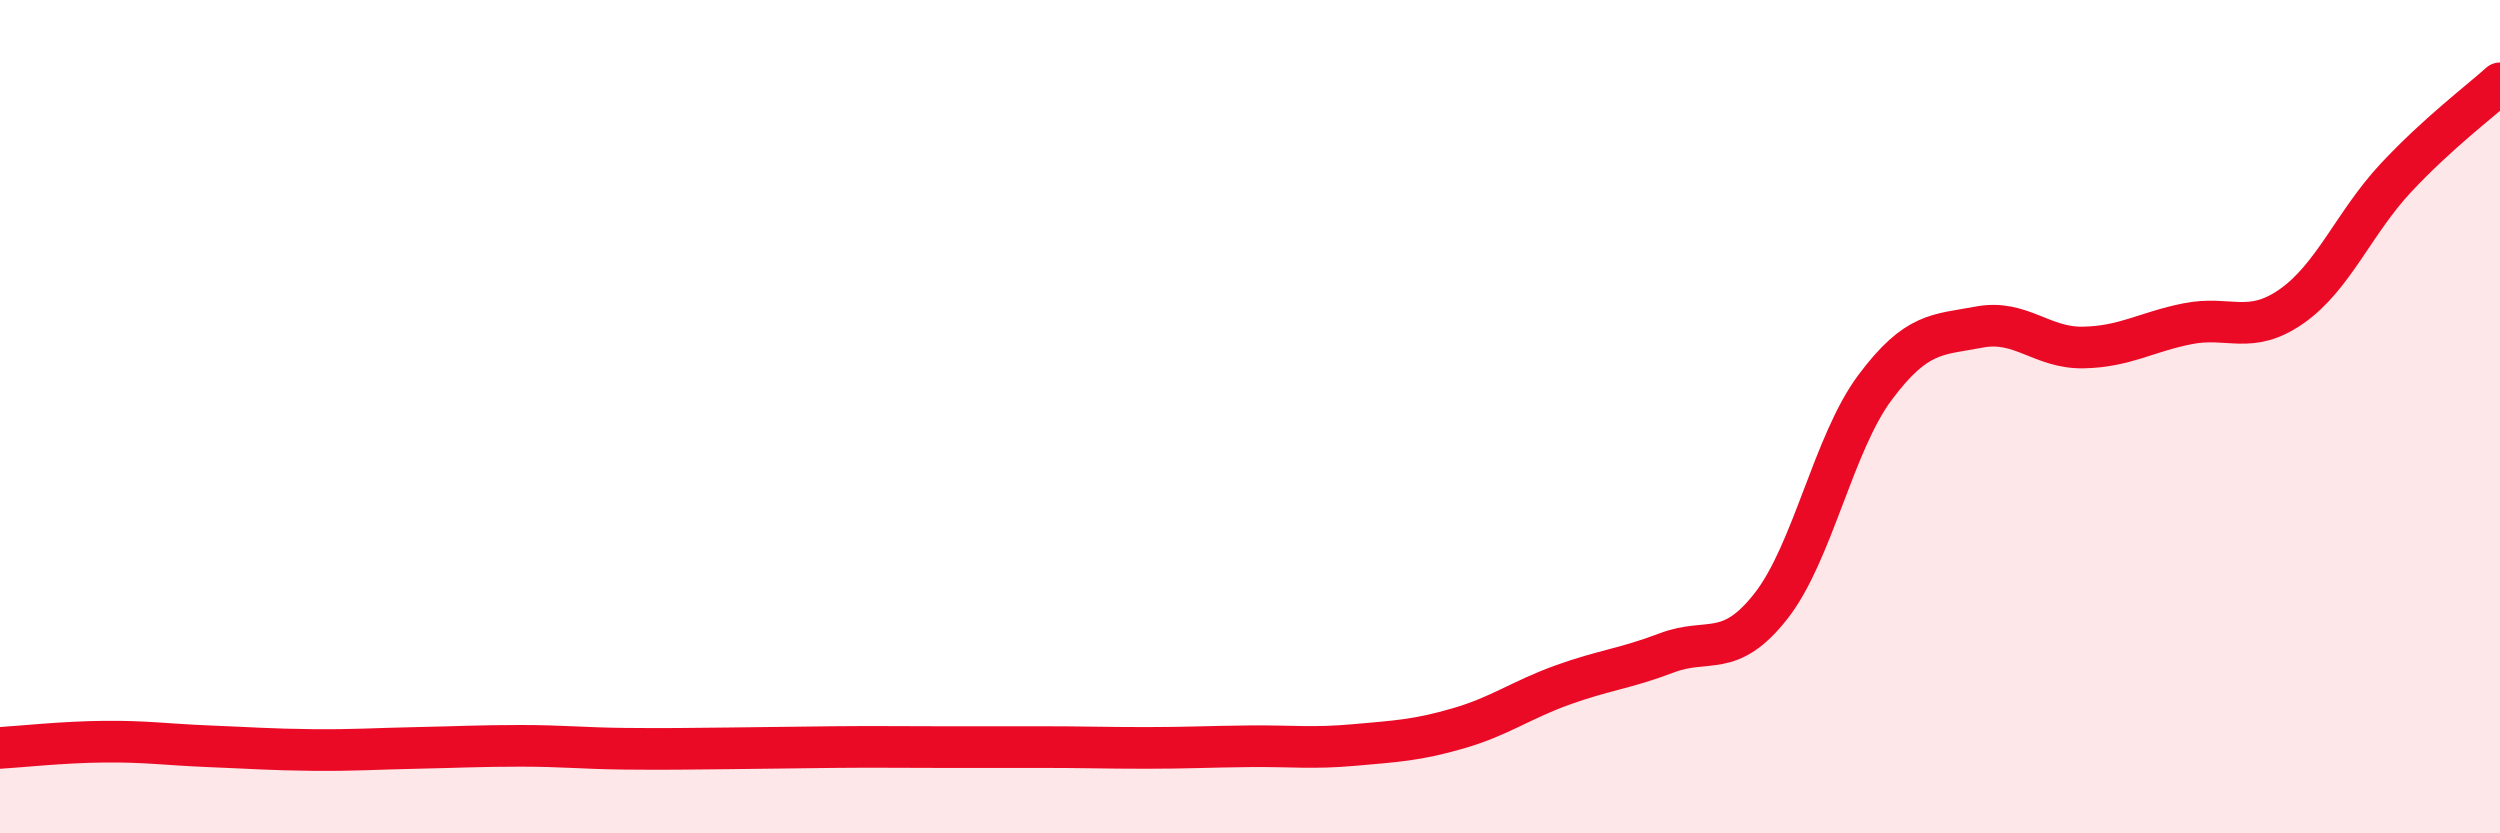
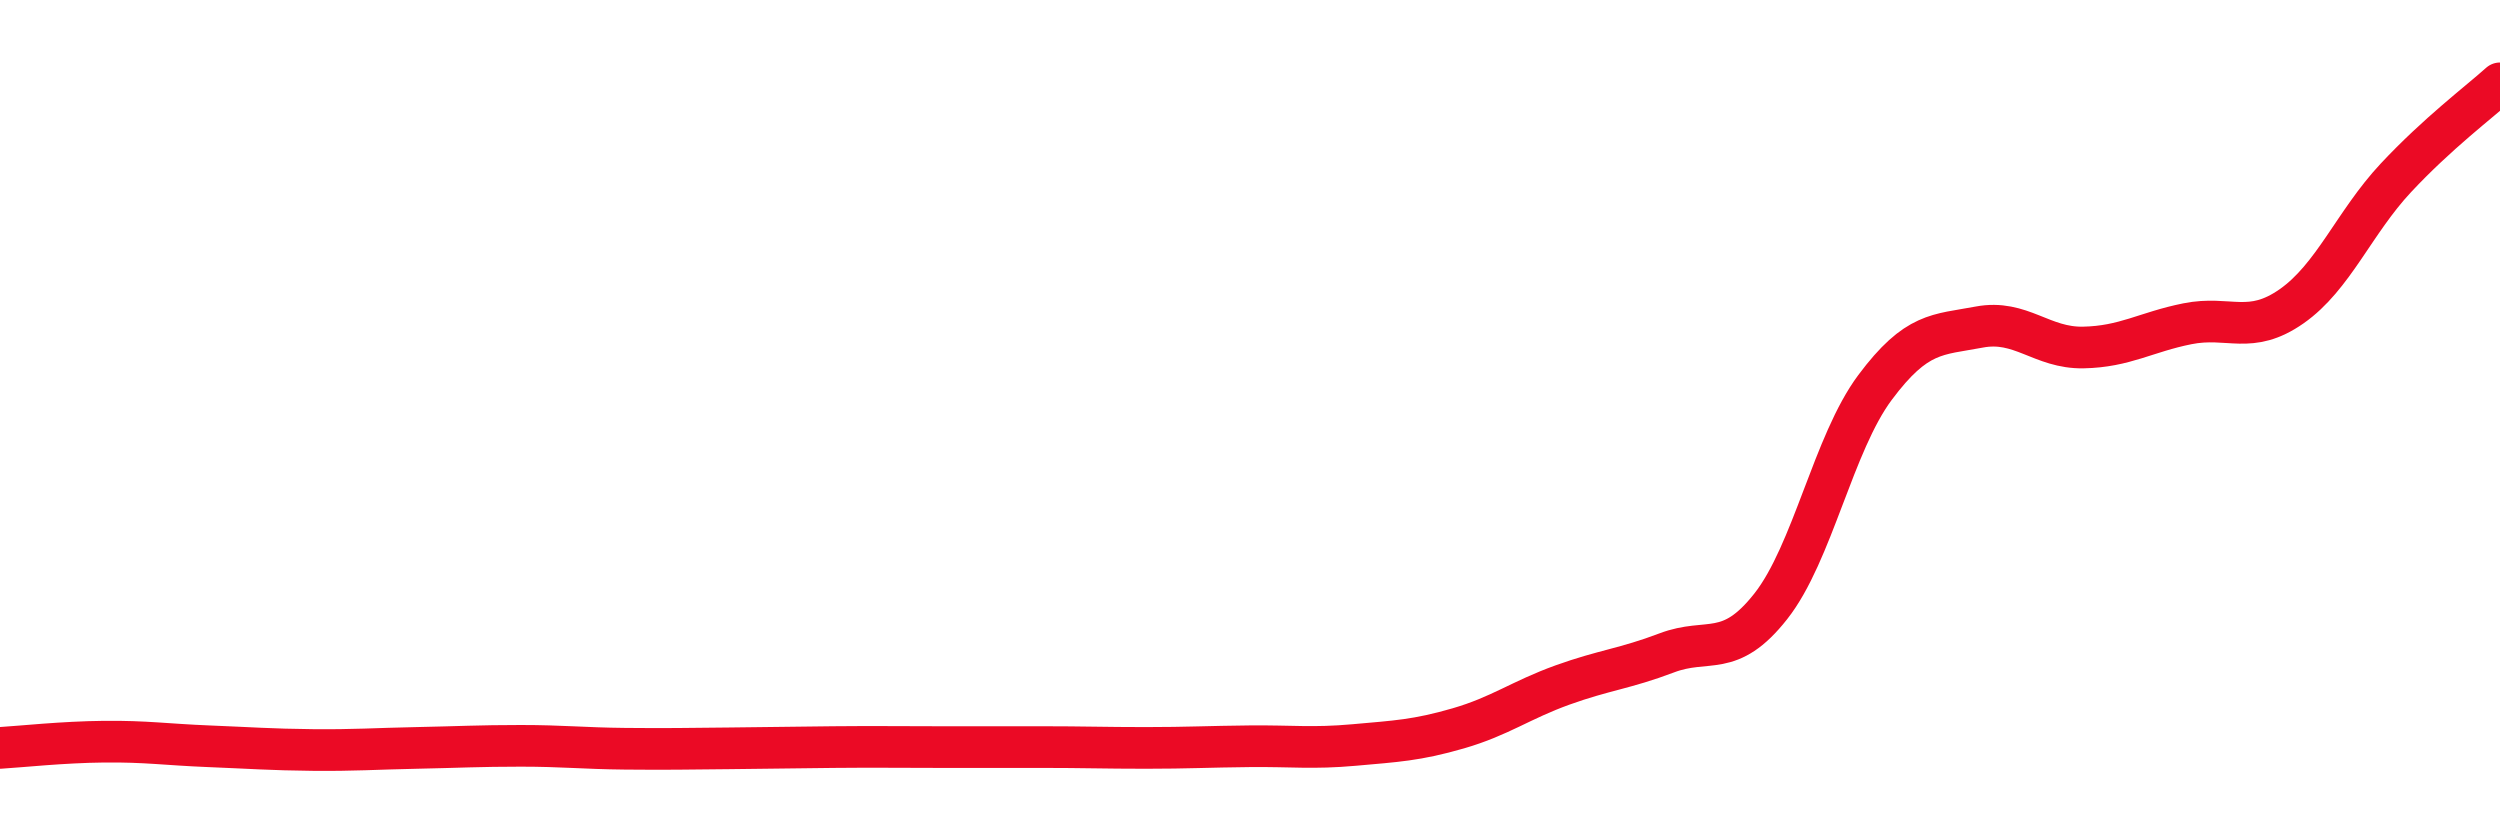
<svg xmlns="http://www.w3.org/2000/svg" width="60" height="20" viewBox="0 0 60 20">
-   <path d="M 0,17.95 C 0.5,17.92 1.5,17.81 2.5,17.8 C 3.5,17.79 4,17.87 5,17.91 C 6,17.95 6.5,17.99 7.5,18 C 8.5,18.01 9,17.97 10,17.95 C 11,17.93 11.5,17.9 12.5,17.9 C 13.5,17.9 14,17.96 15,17.97 C 16,17.98 16.5,17.97 17.5,17.96 C 18.5,17.95 19,17.94 20,17.93 C 21,17.92 21.5,17.93 22.5,17.93 C 23.5,17.93 24,17.93 25,17.93 C 26,17.93 26.5,17.95 27.5,17.95 C 28.5,17.95 29,17.92 30,17.91 C 31,17.9 31.5,17.97 32.5,17.88 C 33.5,17.79 34,17.77 35,17.48 C 36,17.19 36.5,16.8 37.5,16.44 C 38.5,16.08 39,16.05 40,15.67 C 41,15.29 41.5,15.82 42.5,14.55 C 43.5,13.28 44,10.64 45,9.3 C 46,7.96 46.5,8.04 47.5,7.85 C 48.5,7.66 49,8.36 50,8.34 C 51,8.32 51.5,7.97 52.5,7.77 C 53.5,7.57 54,8.05 55,7.35 C 56,6.65 56.5,5.34 57.5,4.27 C 58.5,3.2 59.5,2.45 60,2L60 20L0 20Z" fill="#EB0A25" opacity="0.1" stroke-linecap="round" stroke-linejoin="round" />
  <path d="M 0,17.95 C 0.5,17.92 1.5,17.81 2.5,17.8 C 3.5,17.79 4,17.87 5,17.91 C 6,17.95 6.5,17.99 7.5,18 C 8.5,18.01 9,17.97 10,17.95 C 11,17.93 11.5,17.9 12.5,17.9 C 13.5,17.9 14,17.96 15,17.97 C 16,17.98 16.5,17.97 17.5,17.96 C 18.5,17.95 19,17.94 20,17.93 C 21,17.92 21.5,17.93 22.5,17.93 C 23.5,17.93 24,17.93 25,17.93 C 26,17.93 26.5,17.95 27.5,17.95 C 28.5,17.95 29,17.92 30,17.91 C 31,17.9 31.5,17.97 32.5,17.88 C 33.5,17.79 34,17.77 35,17.48 C 36,17.19 36.5,16.8 37.5,16.44 C 38.5,16.08 39,16.05 40,15.67 C 41,15.29 41.5,15.82 42.5,14.55 C 43.5,13.28 44,10.64 45,9.3 C 46,7.96 46.5,8.04 47.5,7.85 C 48.5,7.66 49,8.36 50,8.34 C 51,8.32 51.5,7.97 52.5,7.77 C 53.5,7.57 54,8.05 55,7.35 C 56,6.65 56.5,5.34 57.5,4.27 C 58.5,3.2 59.5,2.45 60,2" stroke="#EB0A25" stroke-width="1" fill="none" stroke-linecap="round" stroke-linejoin="round" />
</svg>